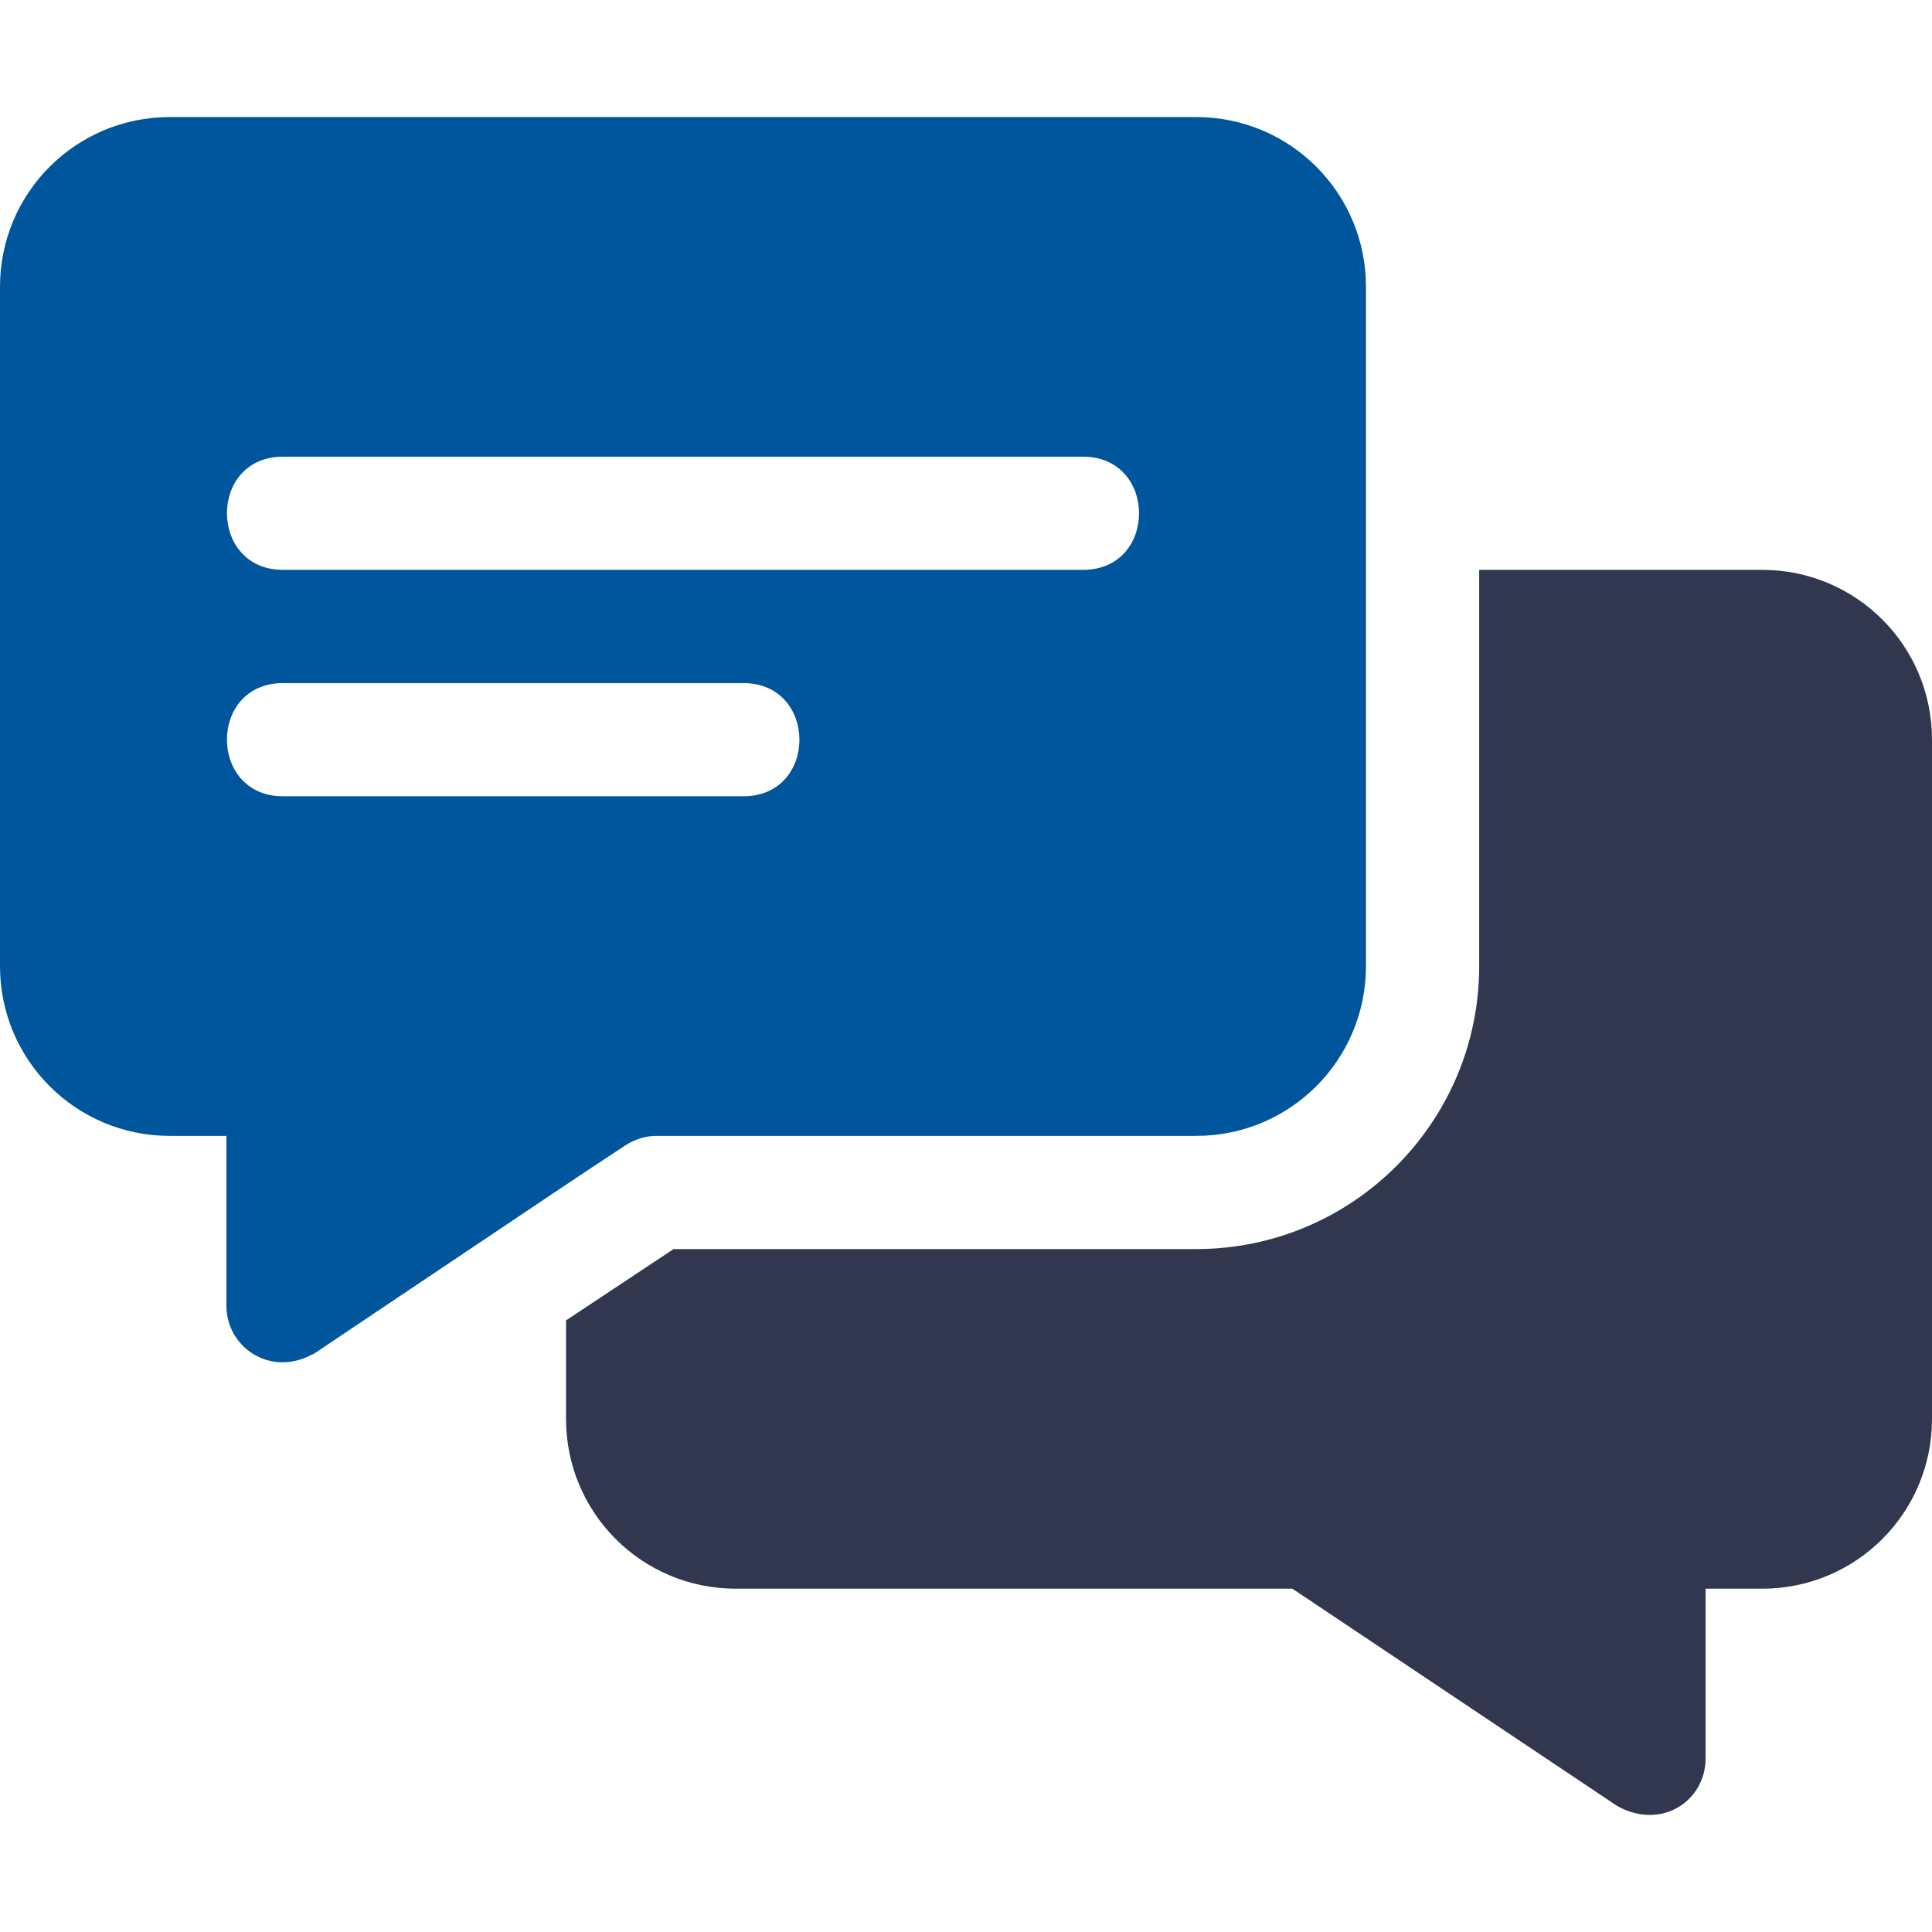
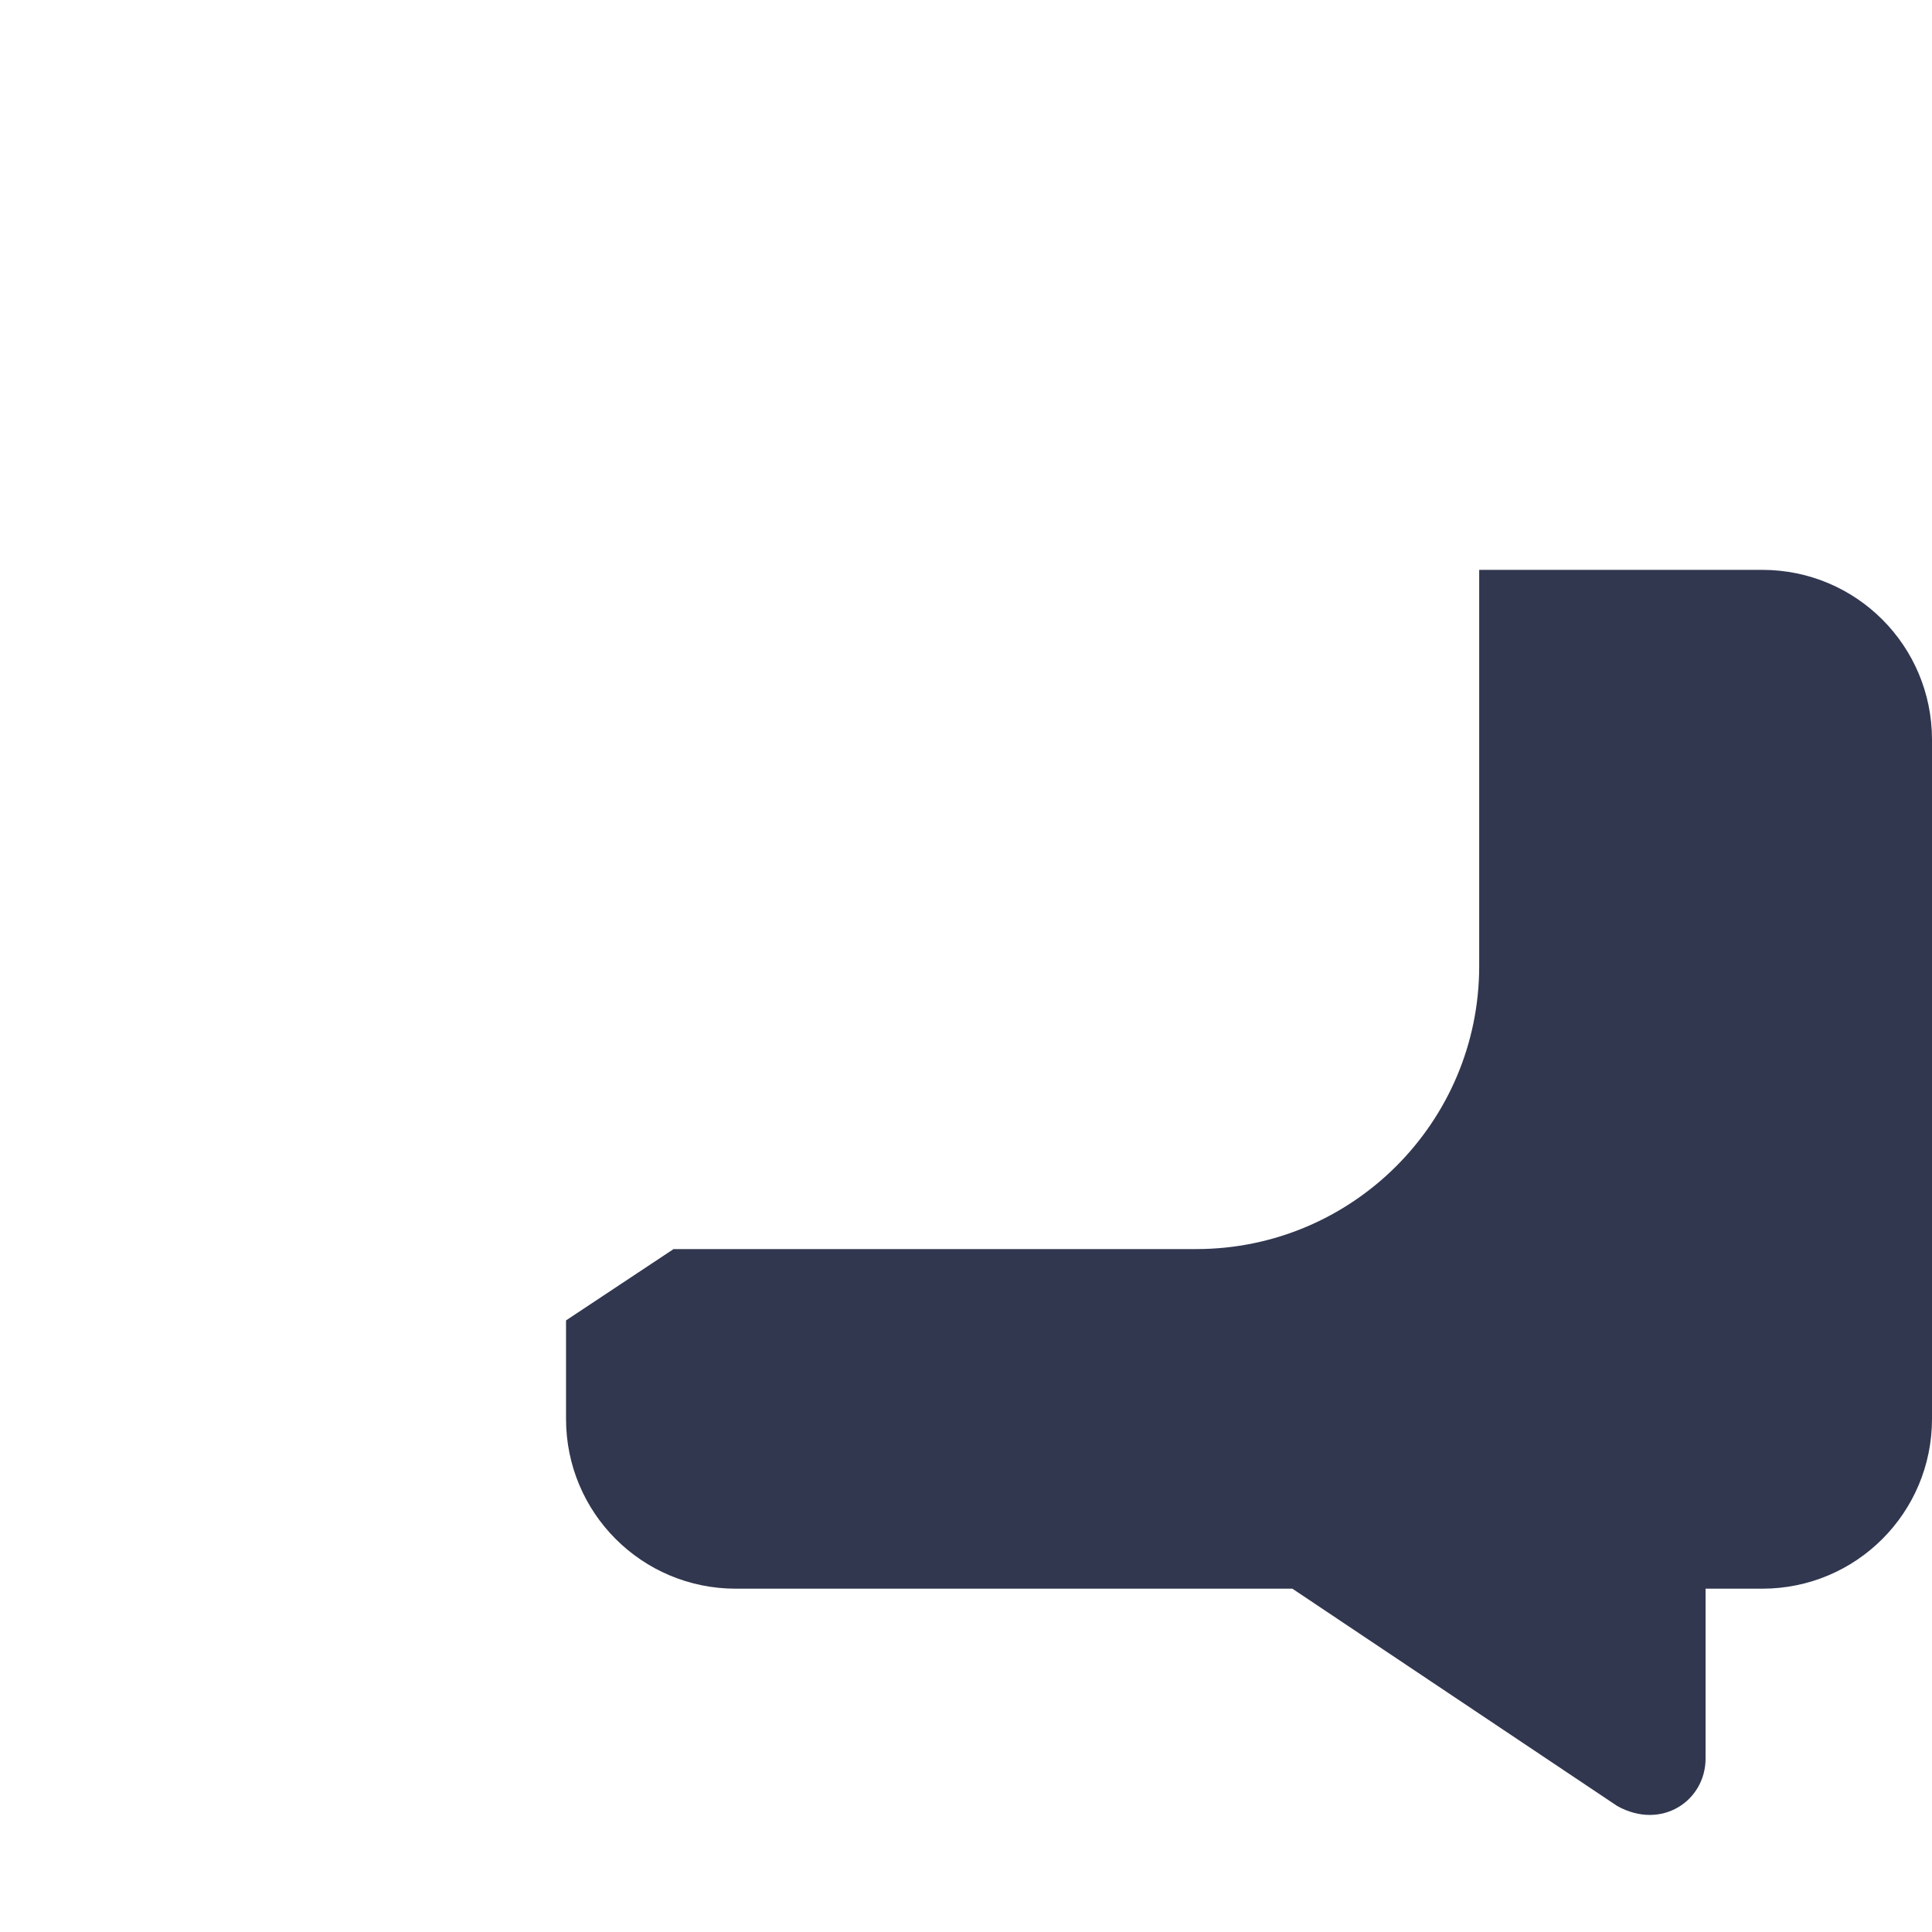
<svg xmlns="http://www.w3.org/2000/svg" width="46" height="46" viewBox="0 0 46 46" fill="none">
-   <path d="M28.48 2.787H4.043C1.806 2.787 0 4.593 0 6.83V23.002C0 25.239 1.806 27.045 4.043 27.045H5.391V31.088C5.391 32.062 6.399 32.767 7.385 32.274C7.412 32.247 7.466 32.247 7.493 32.22C14.907 27.248 13.245 28.357 14.905 27.261C15.121 27.126 15.363 27.045 15.633 27.045H28.48C30.718 27.045 32.523 25.239 32.523 23.002V6.83C32.523 4.593 30.718 2.787 28.48 2.787ZM17.699 18.959H6.738C4.962 18.959 4.955 16.264 6.738 16.264H17.699C19.476 16.264 19.483 18.959 17.699 18.959ZM25.785 13.568H6.738C4.962 13.568 4.955 10.873 6.738 10.873H25.785C27.562 10.873 27.569 13.568 25.785 13.568Z" fill="#00569C" />
  <path d="M41.957 13.568H35.219V23.002C35.219 26.721 32.2 29.74 28.48 29.74H16.037L13.477 31.438V33.783C13.477 36.02 15.282 37.826 17.52 37.826H30.771L38.507 43.001C39.563 43.587 40.609 42.874 40.609 41.869V37.826H41.957C44.194 37.826 46 36.02 46 33.783V17.611C46 15.374 44.194 13.568 41.957 13.568Z" fill="#323750" />
</svg>